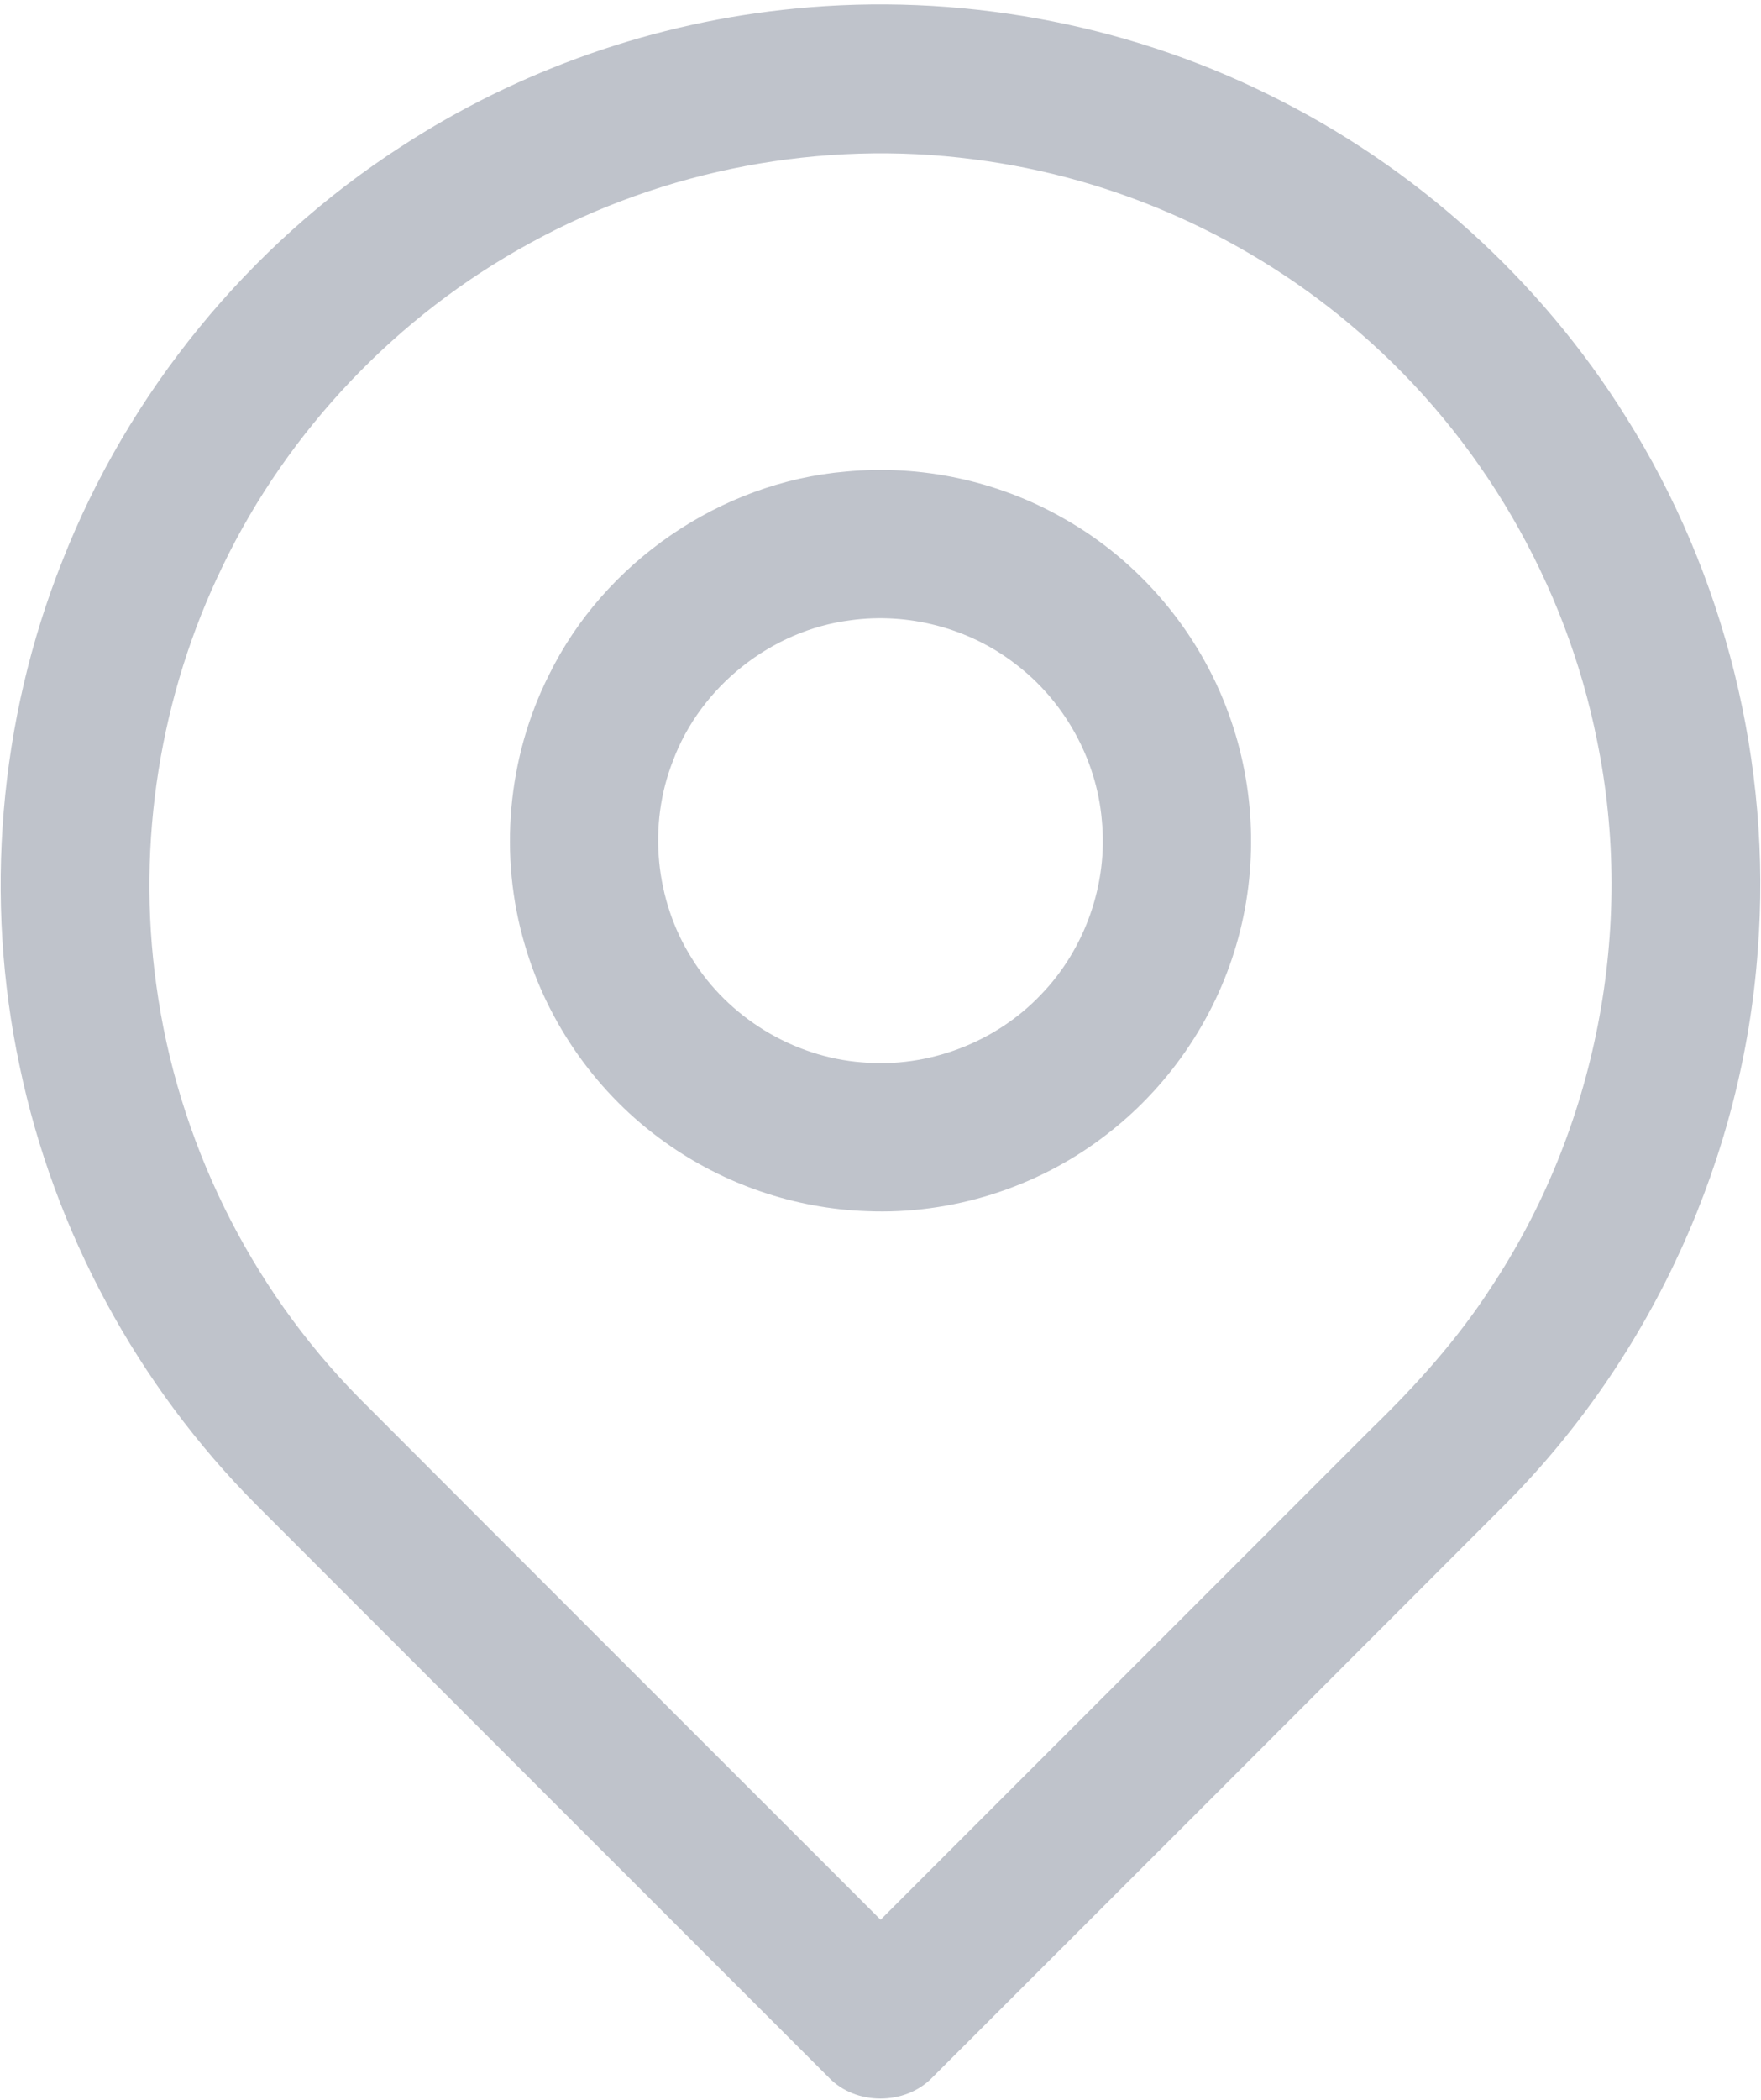
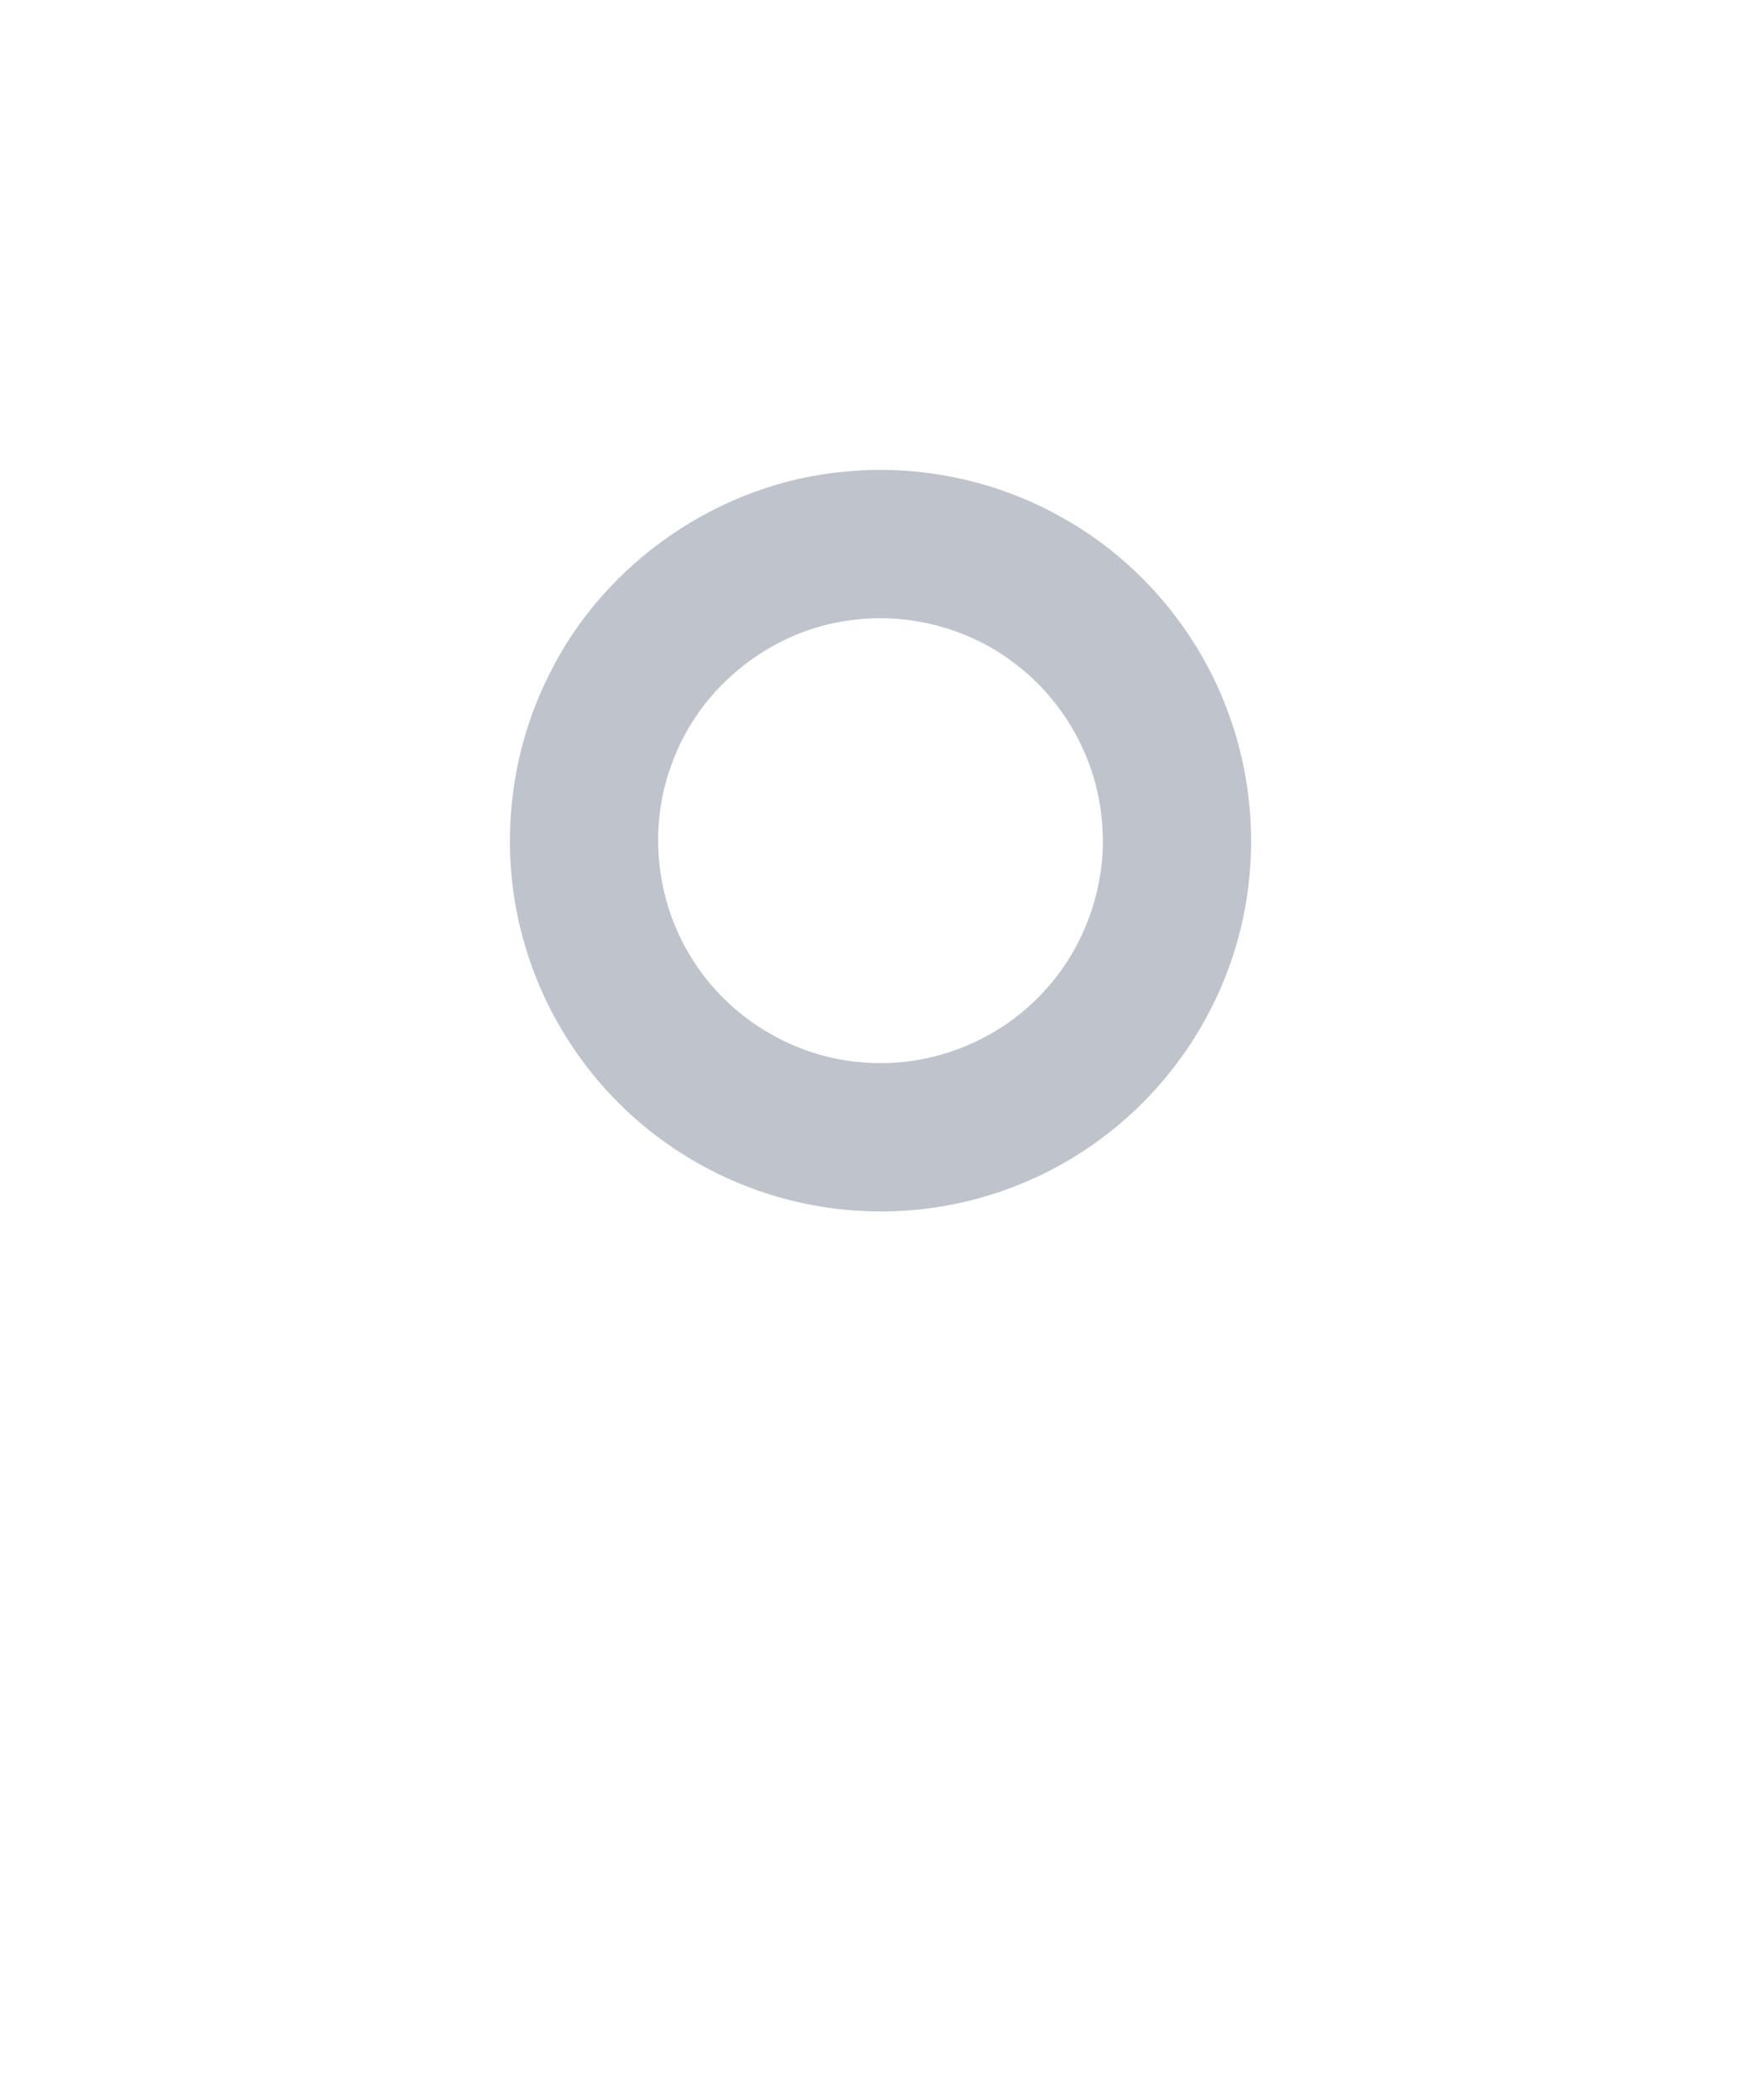
<svg xmlns="http://www.w3.org/2000/svg" width="380" height="453" viewBox="0 0 380 453" version="1.1">
  <g id="#ff7f00ff">
-     <path fill="#bfc3cb" opacity="1.00" d=" M 171.64 1.84 C 206.50 -1.58 242.30 4.86 273.72 20.39 C 305.22 35.82 332.28 60.19 350.86 89.96 C 372.25 123.95 382.41 164.86 379.31 204.92 C 376.13 249.41 356.55 292.44 325.16 324.12 C 283.84 365.51 242.47 406.85 201.10 448.19 C 195.25 454.14 184.70 454.16 178.88 448.15 C 137.70 407.00 96.53 365.82 55.37 324.64 C 29.70 298.89 11.68 265.62 4.25 230.02 C -3.46 193.87 -0.26 155.48 13.40 121.12 C 27.69 84.63 53.66 52.85 86.58 31.60 C 111.99 15.04 141.44 4.73 171.64 1.84 M 114.39 52.43 C 85.77 68.00 62.21 92.69 48.07 122.06 C 34.51 149.89 29.44 181.76 33.72 212.42 C 38.24 245.80 53.81 277.54 77.47 301.51 C 114.95 339.07 152.50 376.56 190.02 414.08 C 225.38 378.74 260.73 343.37 296.08 308.02 C 305.60 298.79 314.53 288.87 321.74 277.71 C 344.47 243.46 352.89 200.14 344.65 159.87 C 337.91 125.88 319.57 94.32 293.32 71.68 C 270.05 51.43 240.72 38.23 210.10 34.37 C 177.35 30.07 143.33 36.53 114.39 52.43 Z" />
    <path fill="#bfc3cb" opacity="1.00" d=" M 182.55 101.71 C 198.66 100.17 215.20 103.69 229.27 111.68 C 245.80 120.89 258.75 136.24 265.16 154.04 C 270.94 169.88 271.54 187.57 266.79 203.76 C 262.03 220.16 251.82 234.92 238.17 245.18 C 223.67 256.21 205.27 262.01 187.06 261.24 C 171.51 260.71 156.17 255.45 143.52 246.39 C 129.02 236.10 118.18 220.83 113.24 203.76 C 107.58 184.65 109.48 163.44 118.43 145.64 C 130.36 121.25 155.49 104.01 182.55 101.71 M 183.49 133.79 C 166.46 135.95 151.18 148.05 145.20 164.15 C 139.79 177.93 141.37 194.19 149.28 206.71 C 157.09 219.42 171.14 228.01 186.02 229.14 C 200.22 230.41 214.82 224.88 224.62 214.54 C 234.16 204.69 239.12 190.59 237.76 176.93 C 236.63 163.66 229.58 151.07 218.94 143.08 C 208.97 135.44 195.91 132.06 183.49 133.79 Z" />
  </g>
</svg>